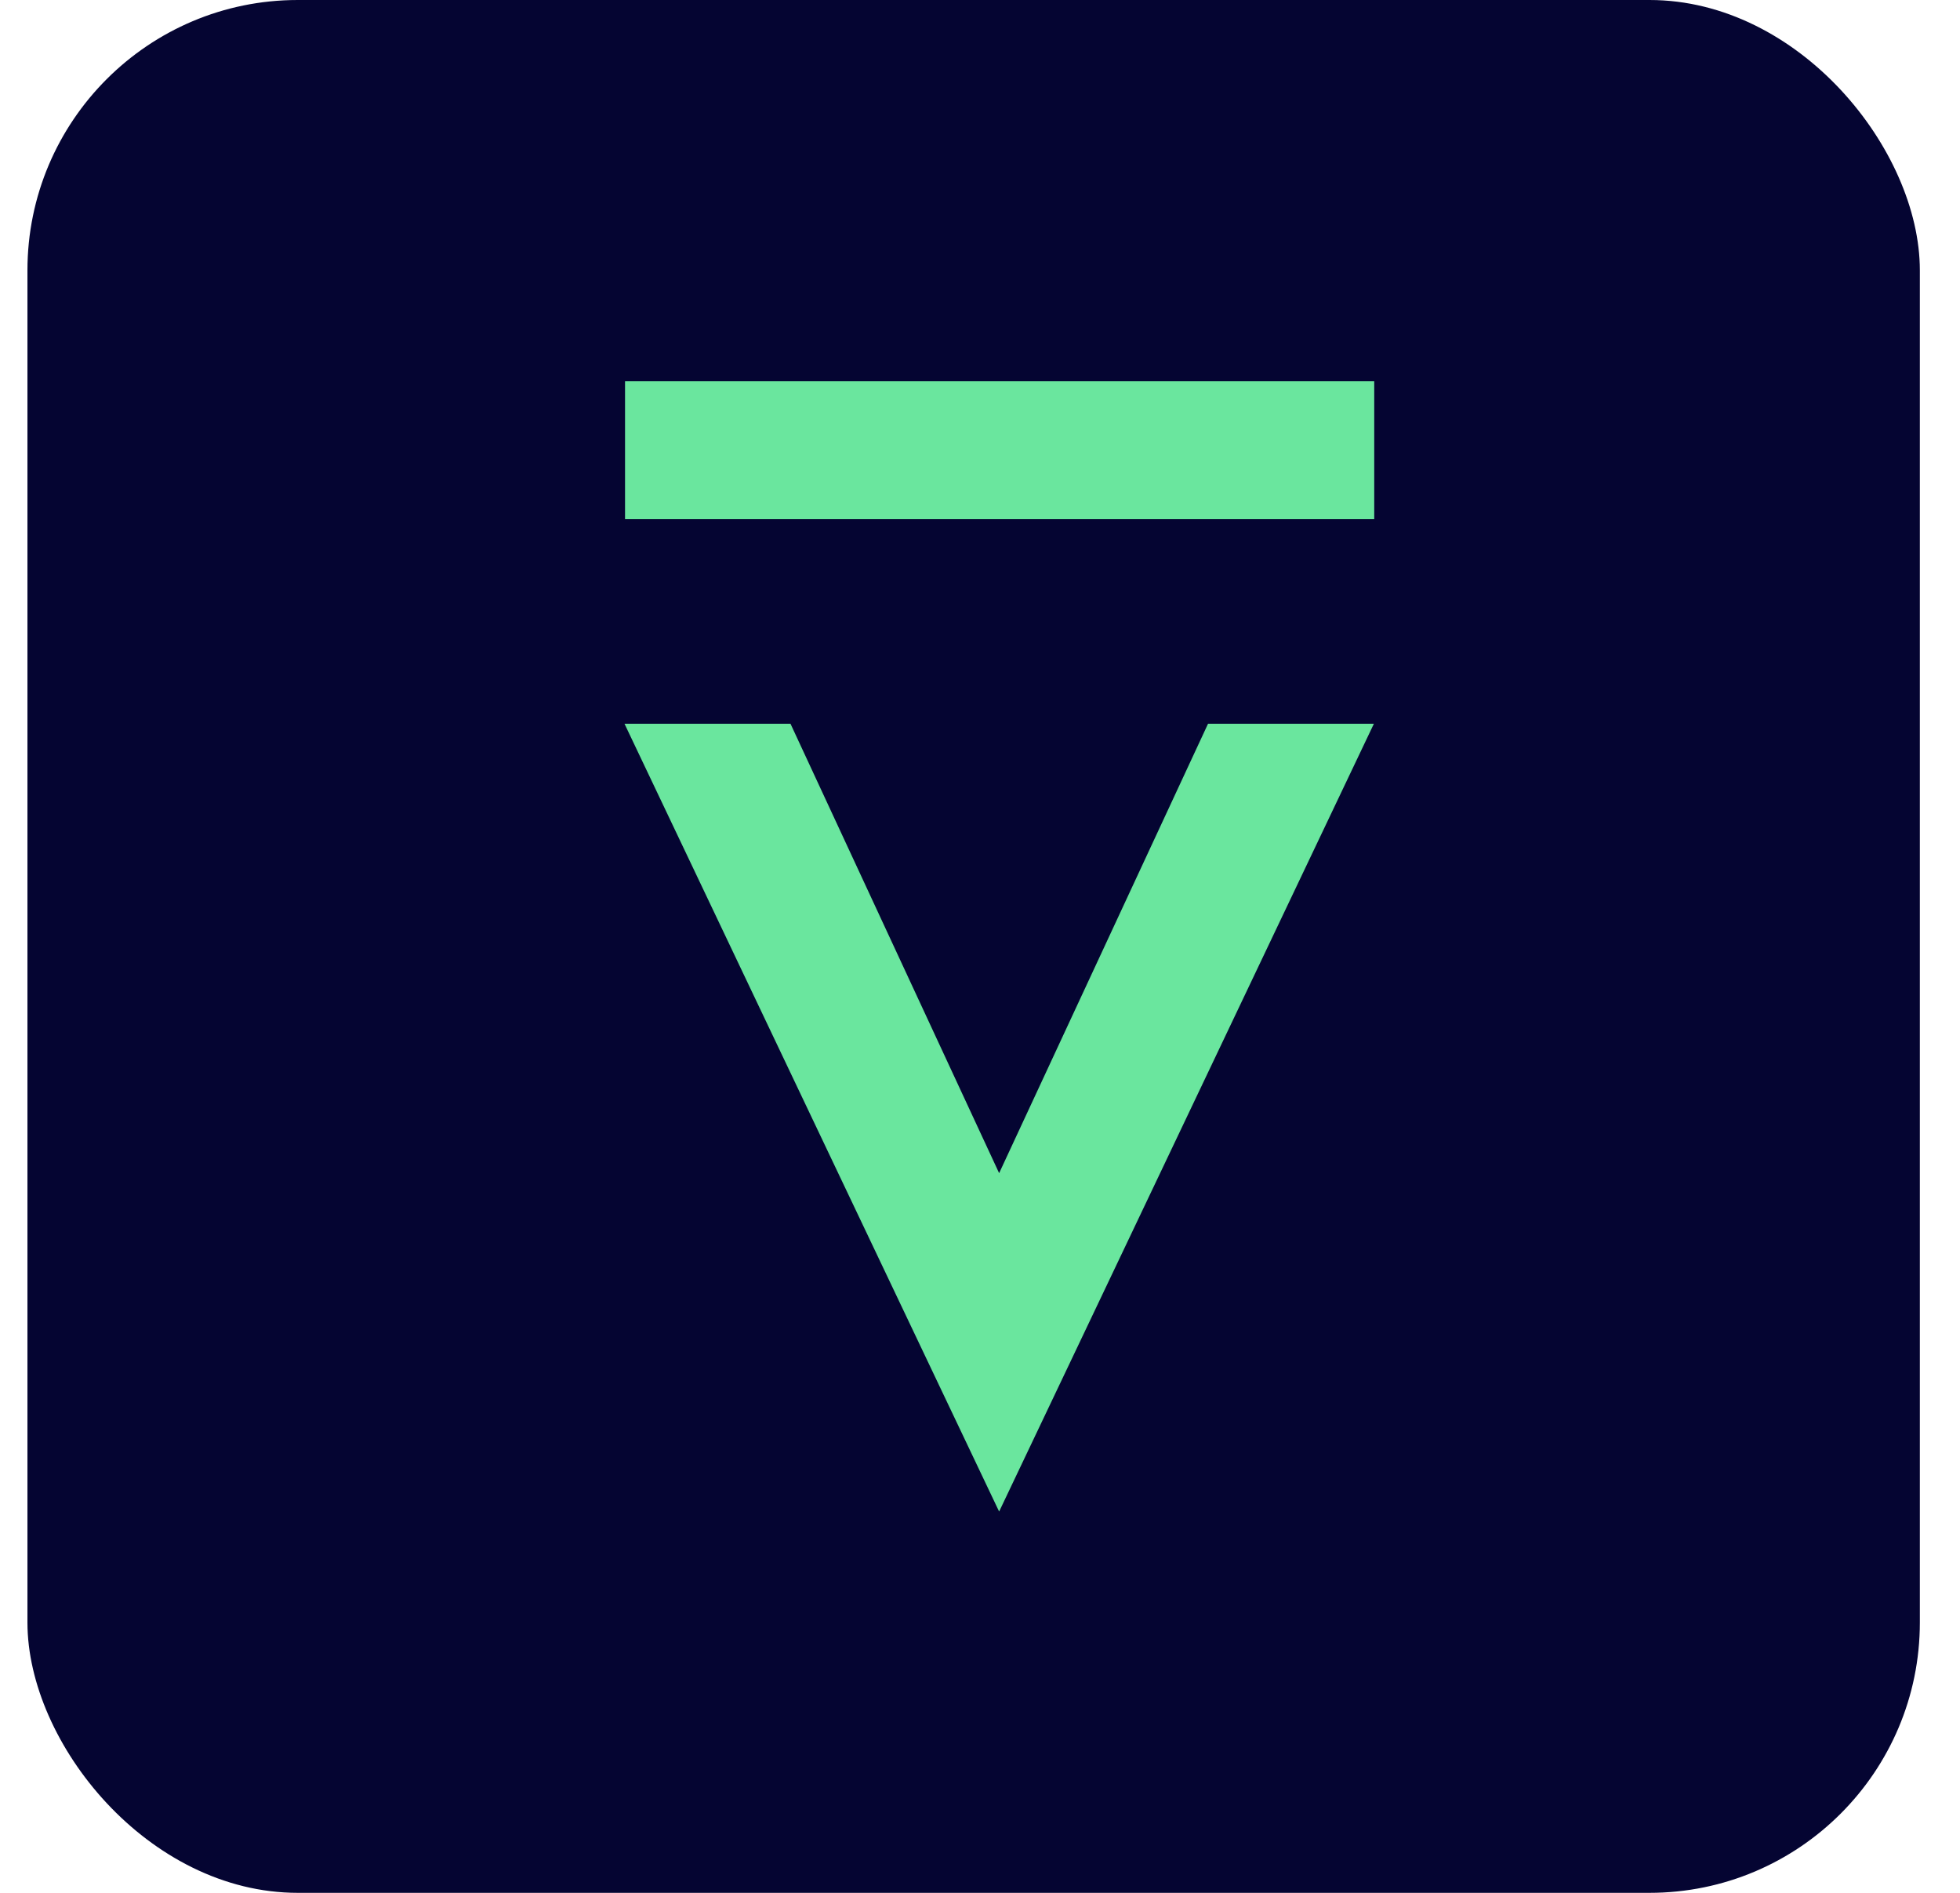
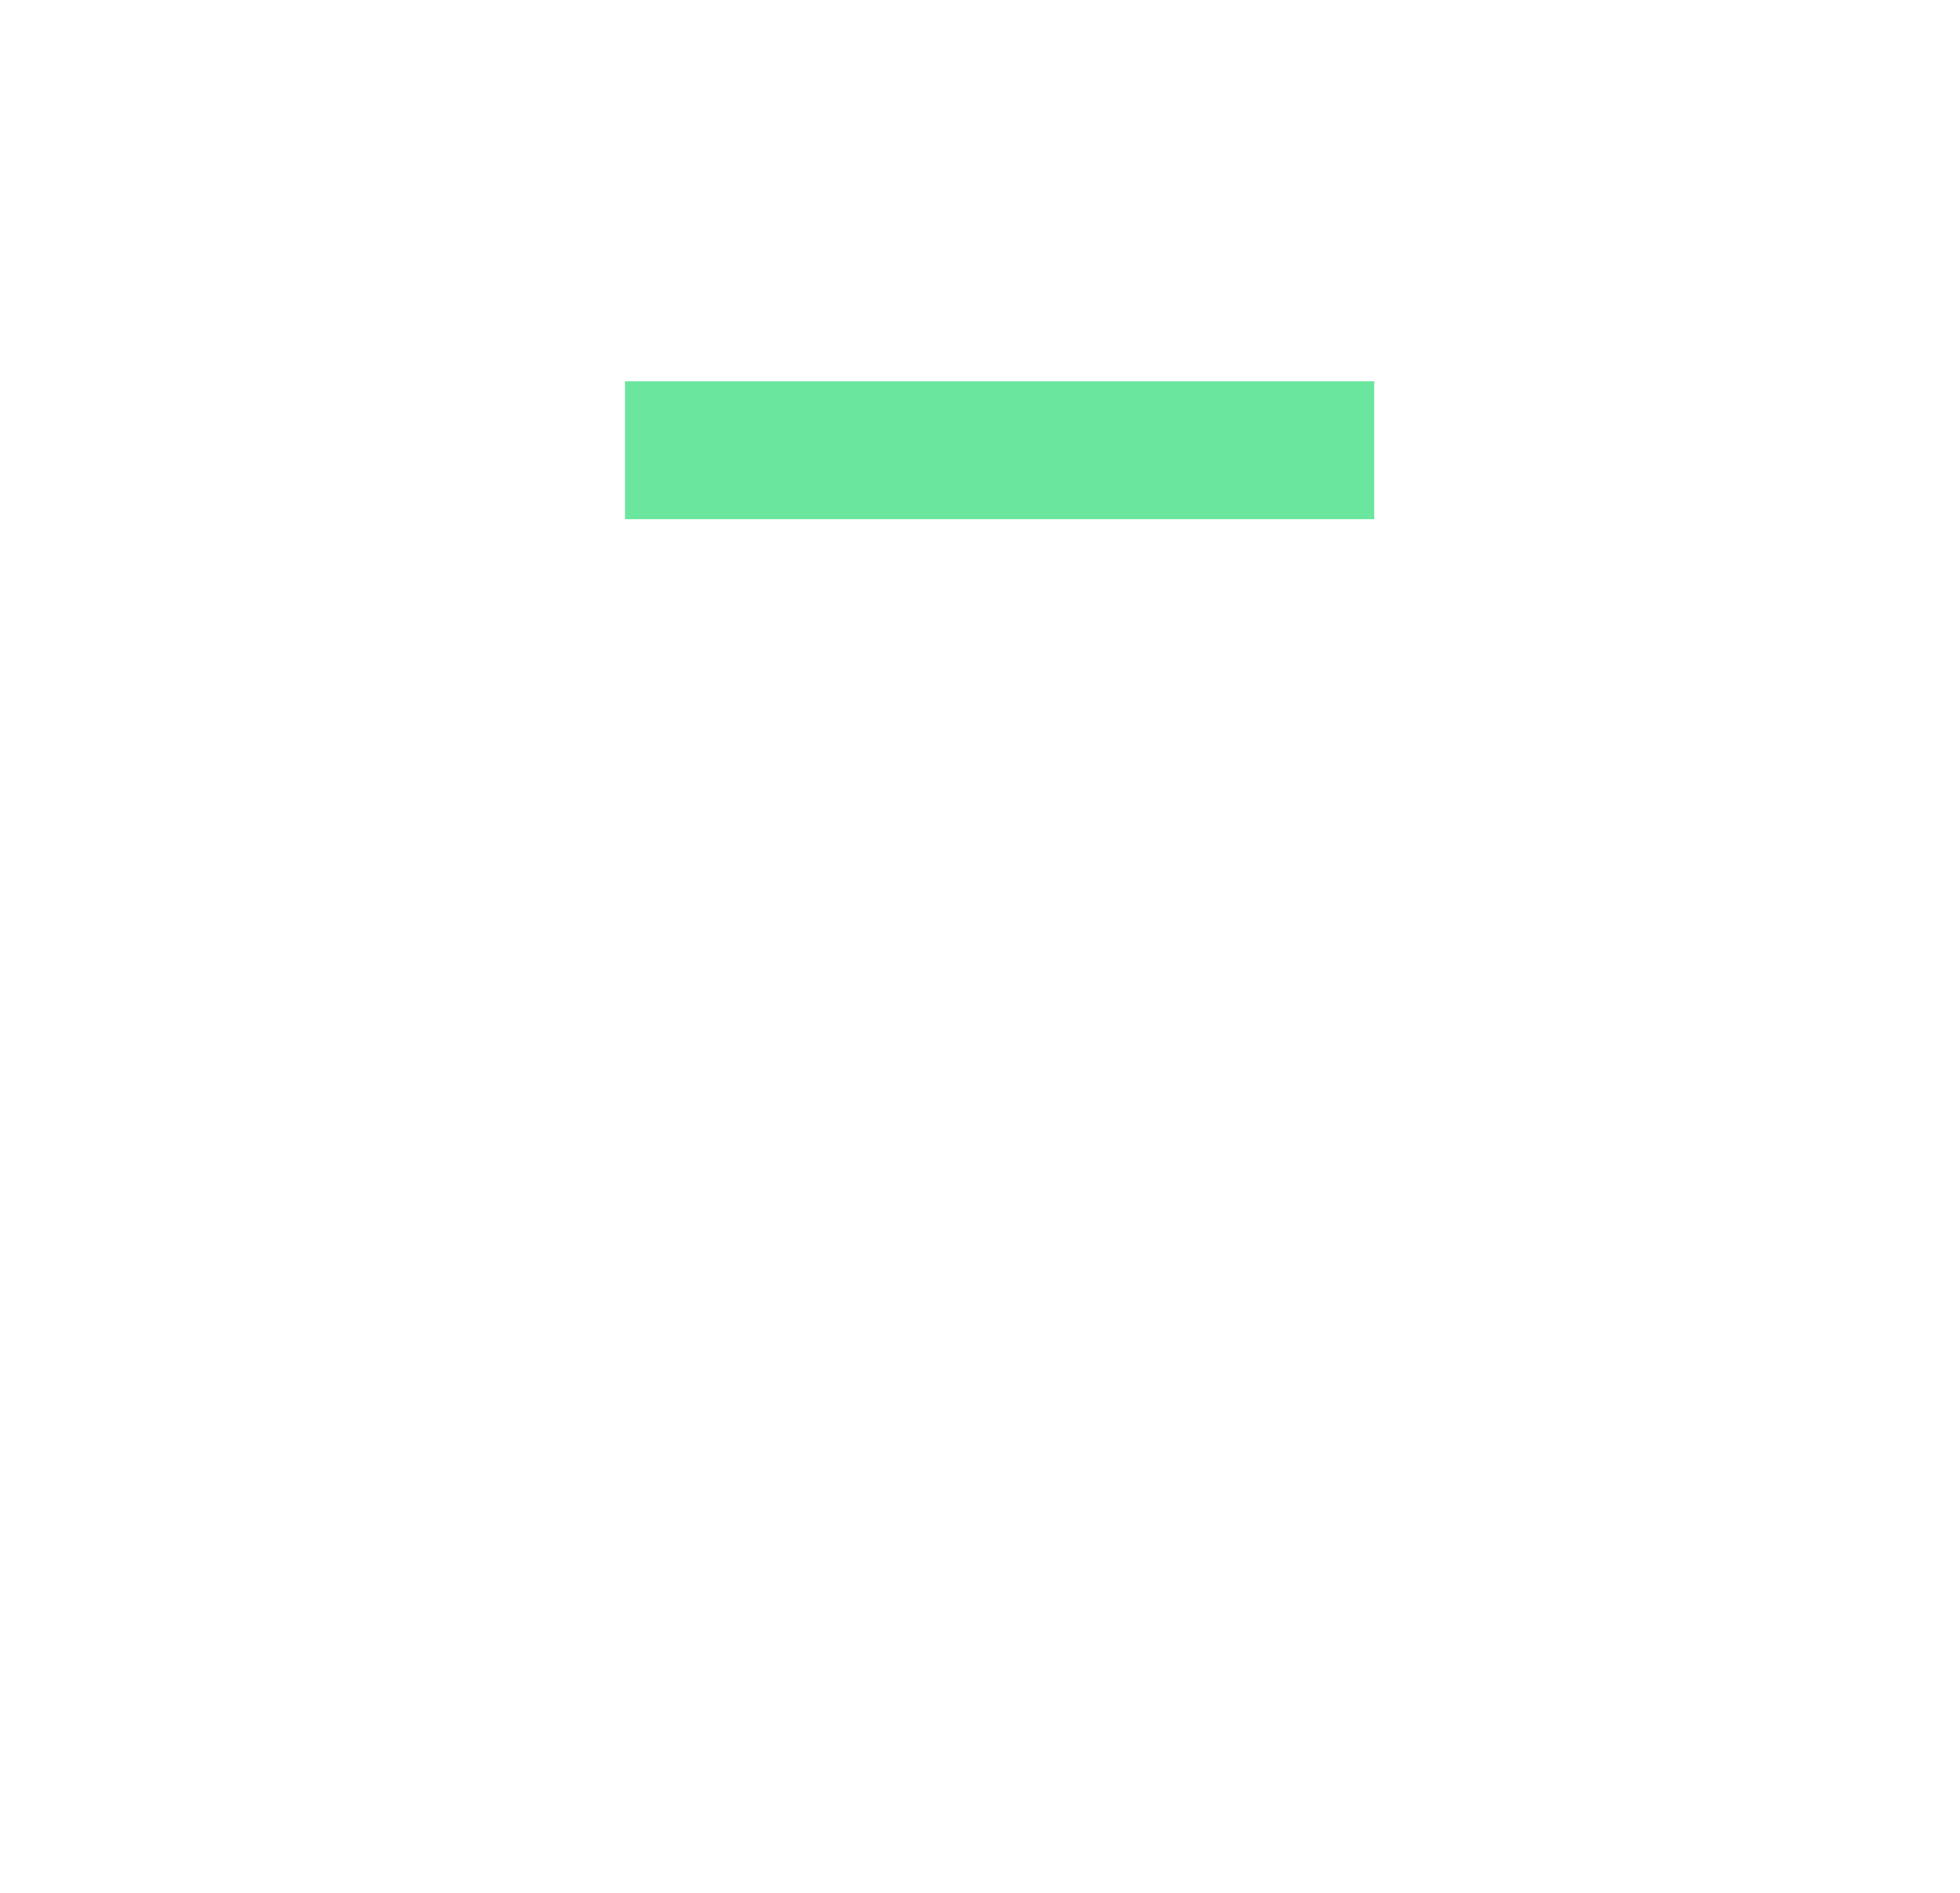
<svg xmlns="http://www.w3.org/2000/svg" width="29" height="28" viewBox="0 0 29 28" fill="none">
-   <rect x="0.406" width="28" height="28" rx="4" fill="#050532" />
-   <path d="M20.328 10.706L14.783 22.36L9.24 10.706H11.696L14.783 17.354L17.874 10.706H20.328Z" fill="#6AE69E" />
-   <path d="M20.333 5.64H9.248V7.68H20.333V5.64Z" fill="#6AE69E" />
+   <path d="M20.333 5.64H9.248V7.68H20.333Z" fill="#6AE69E" />
</svg>